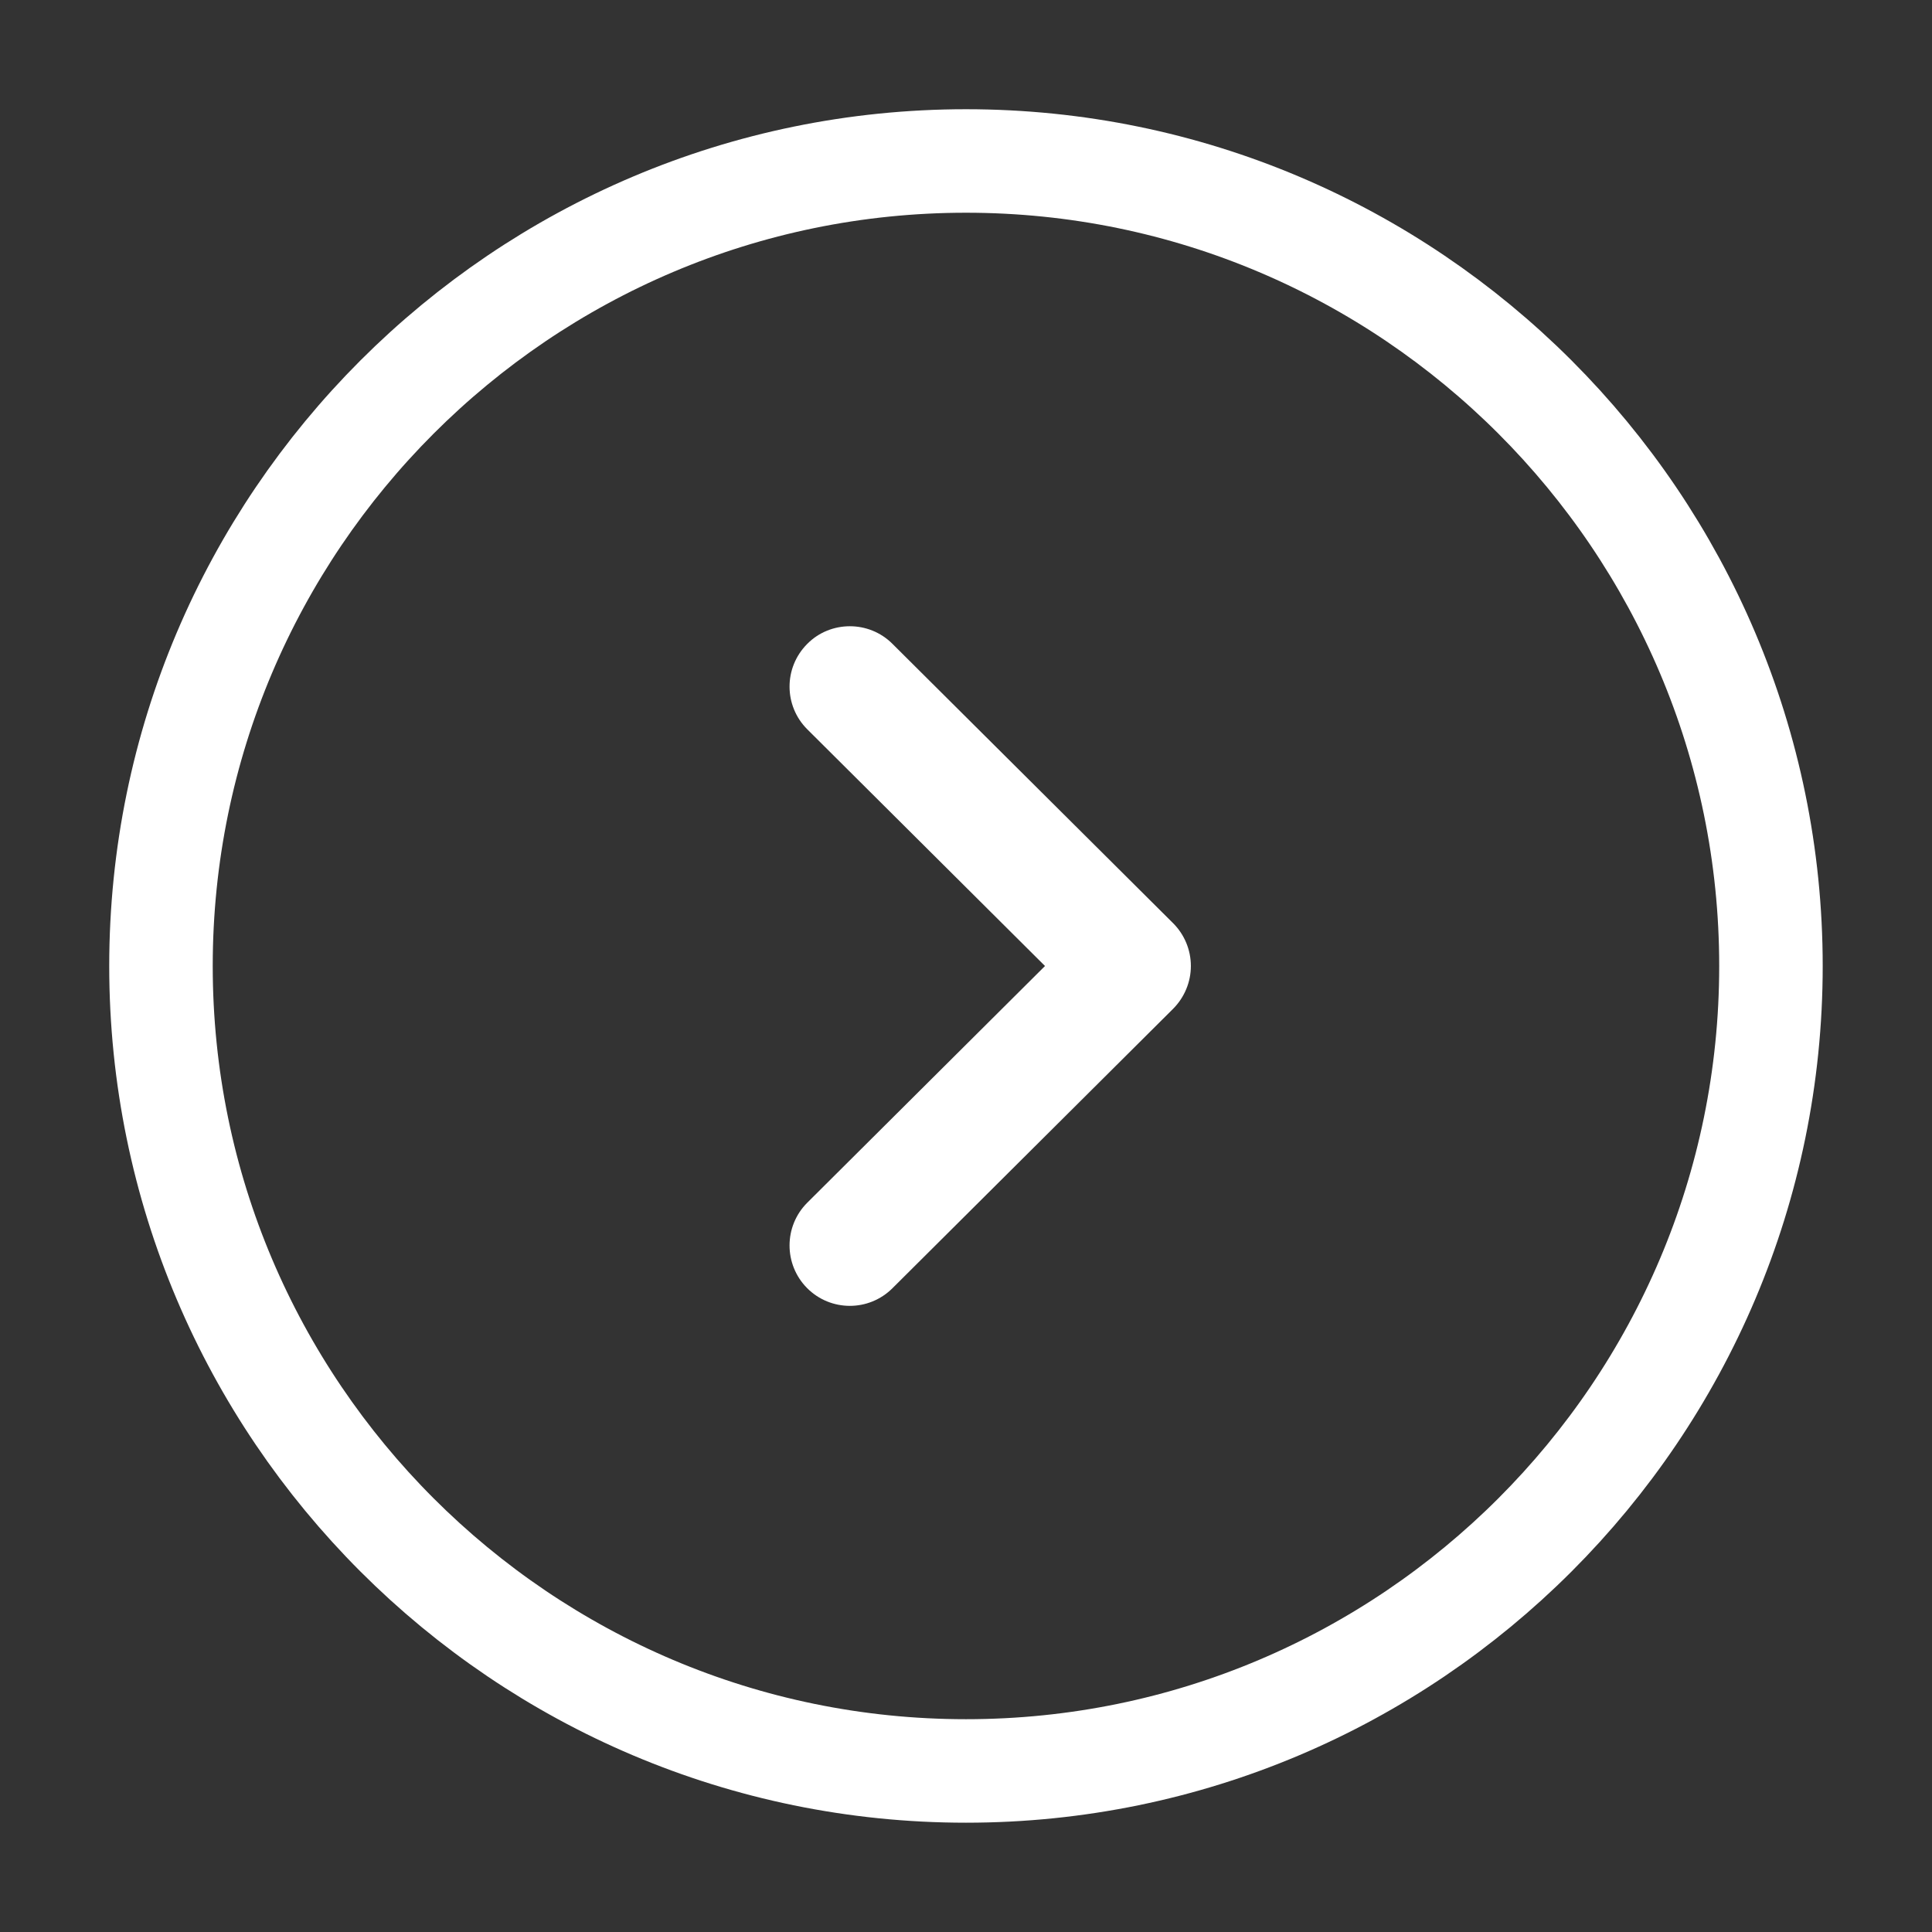
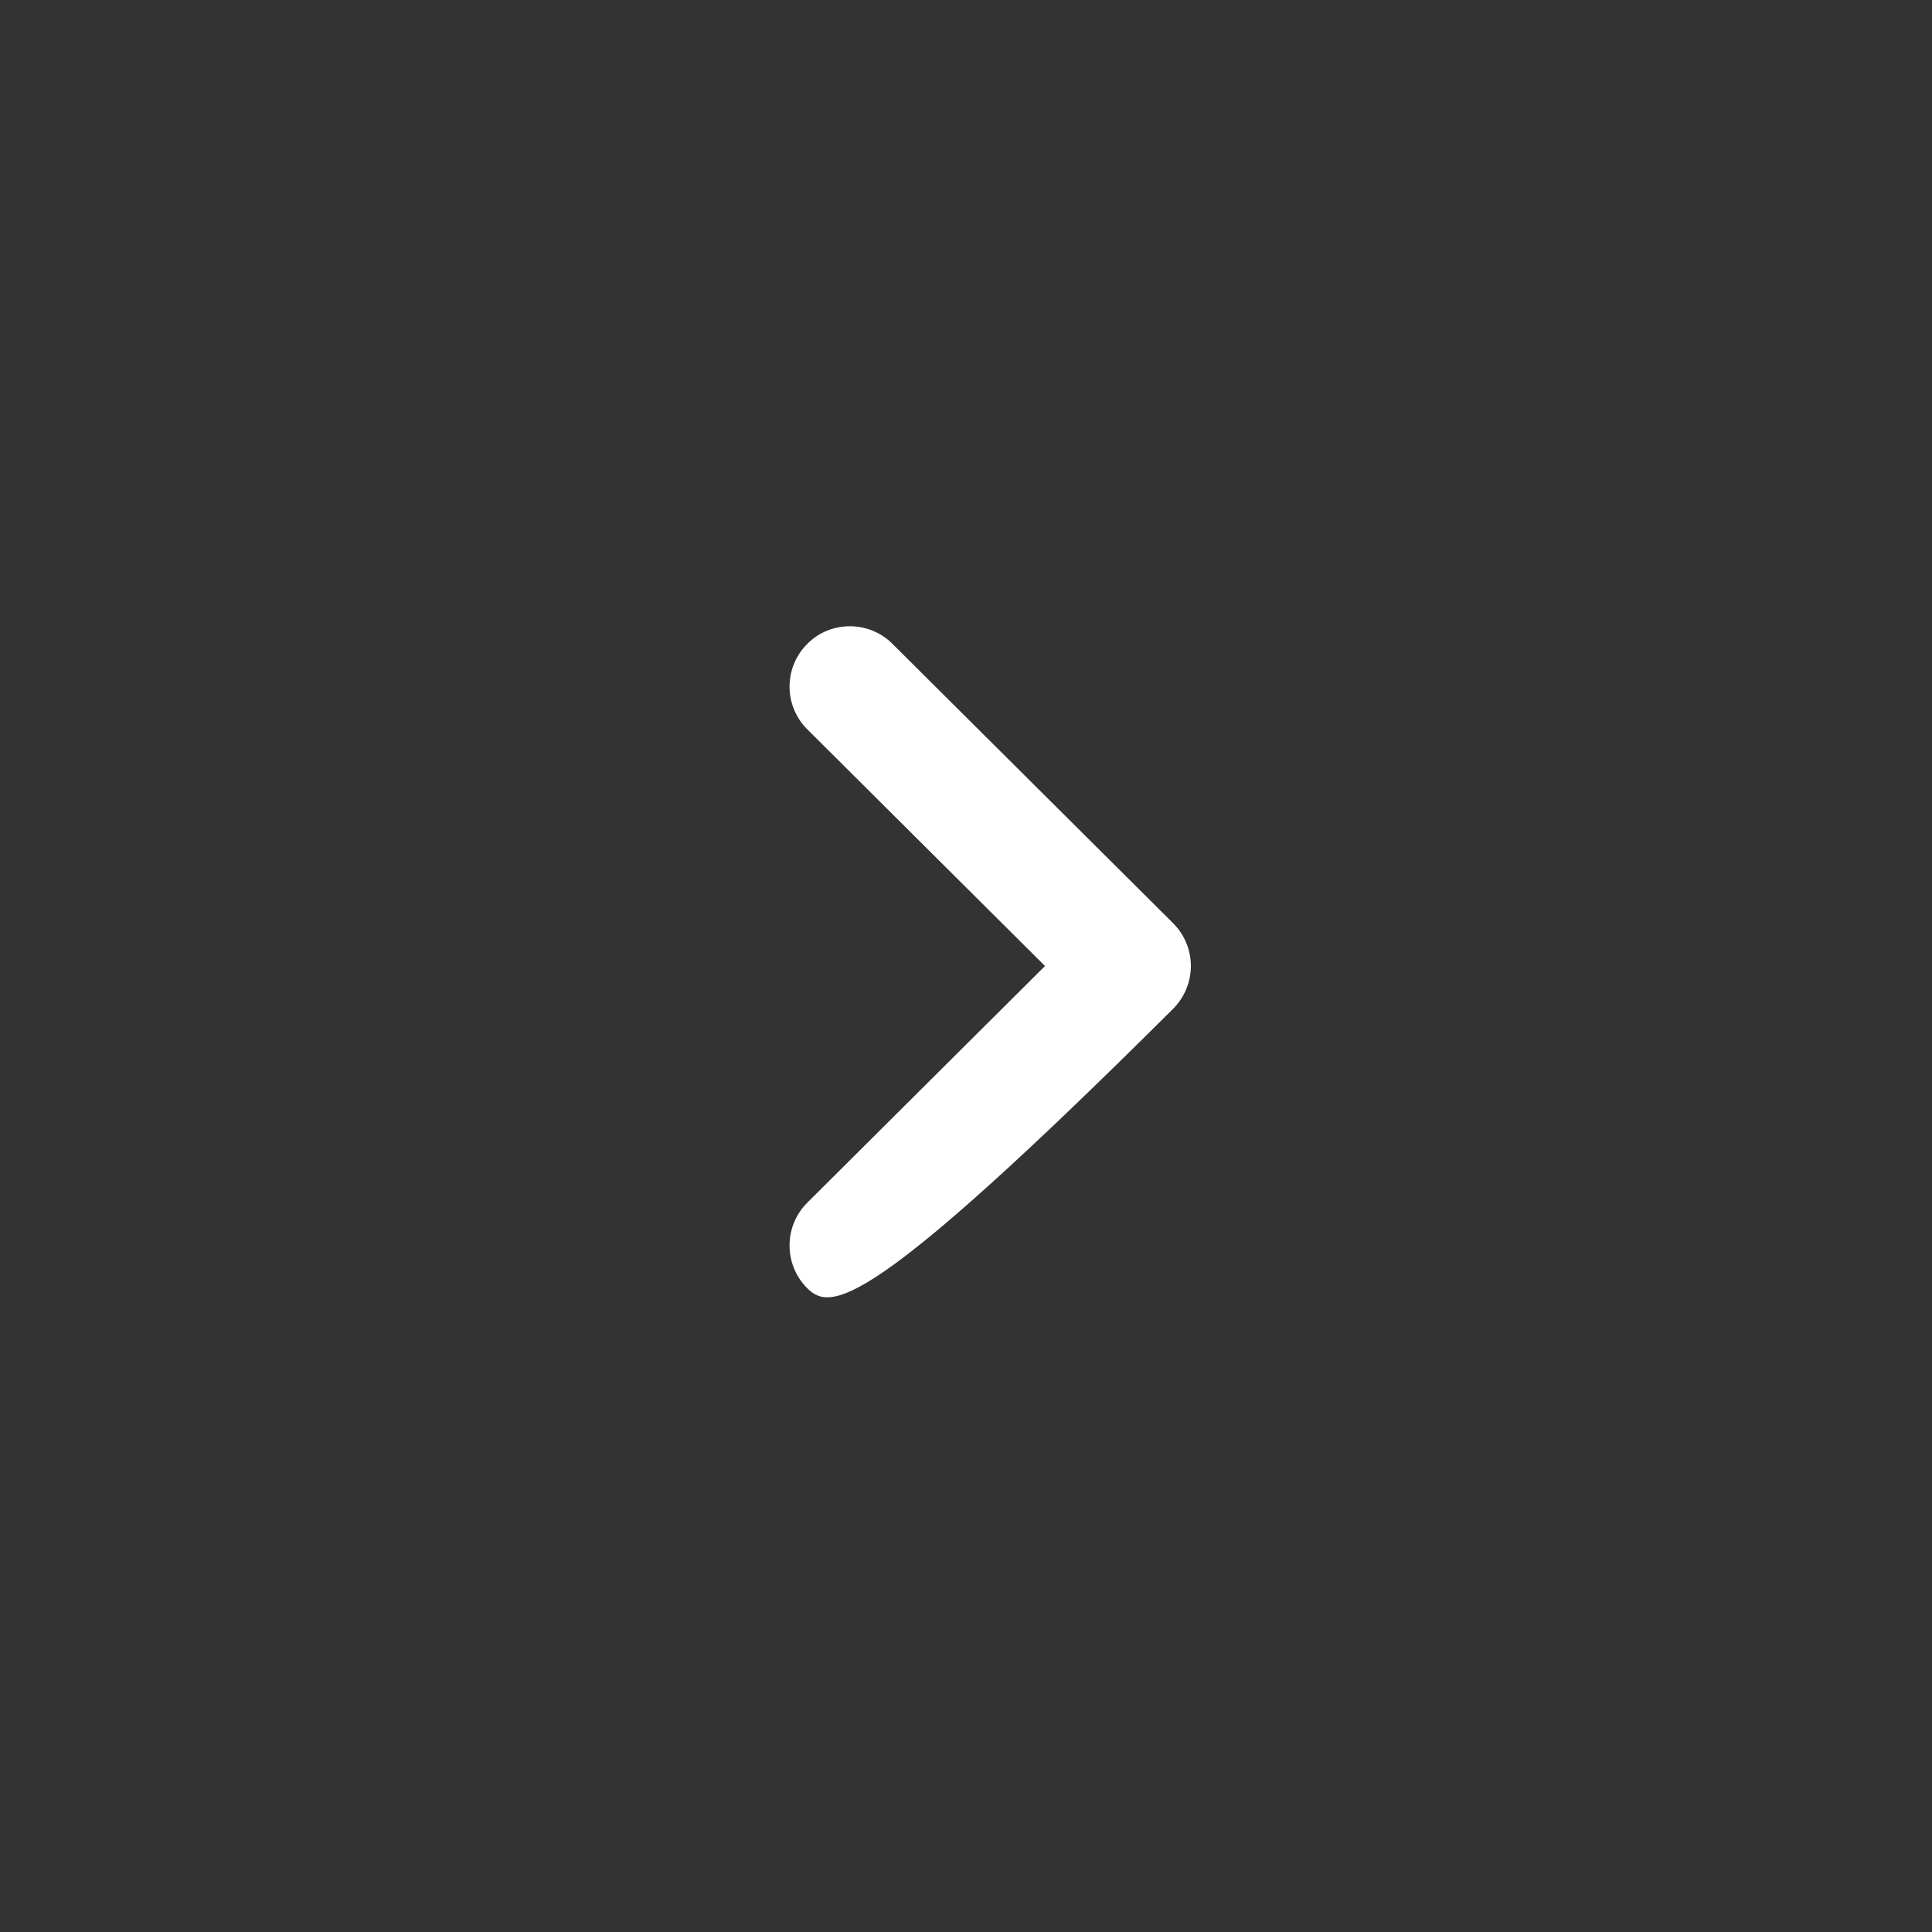
<svg xmlns="http://www.w3.org/2000/svg" width="28" height="28" viewBox="0 0 28 28" fill="none">
  <rect x="0" y="0" width="28" height="28" fill="#333333" stroke="none" />
-   <path d="M14 2.333C20.434 2.333 25.666 7.567 25.666 14C25.666 20.433 20.434 25.666 14 25.666C7.567 25.666 2.333 20.433 2.333 14C2.333 7.567 7.567 2.333 14 2.333" stroke="white" stroke-width="1.5" />
-   <path d="M12.317 9.076C12.54 9.076 12.764 9.161 12.934 9.331L17.002 13.38C17.166 13.544 17.259 13.767 17.259 14C17.259 14.232 17.166 14.455 17.002 14.62L12.934 18.67C12.592 19.011 12.039 19.011 11.697 18.668C11.357 18.325 11.358 17.771 11.7 17.43L15.145 14L11.7 10.57C11.358 10.229 11.357 9.677 11.697 9.334C11.867 9.161 12.093 9.076 12.317 9.076Z" fill="white" />
+   <path d="M12.317 9.076C12.54 9.076 12.764 9.161 12.934 9.331L17.002 13.38C17.166 13.544 17.259 13.767 17.259 14C17.259 14.232 17.166 14.455 17.002 14.62C12.592 19.011 12.039 19.011 11.697 18.668C11.357 18.325 11.358 17.771 11.7 17.43L15.145 14L11.7 10.57C11.358 10.229 11.357 9.677 11.697 9.334C11.867 9.161 12.093 9.076 12.317 9.076Z" fill="white" />
</svg>